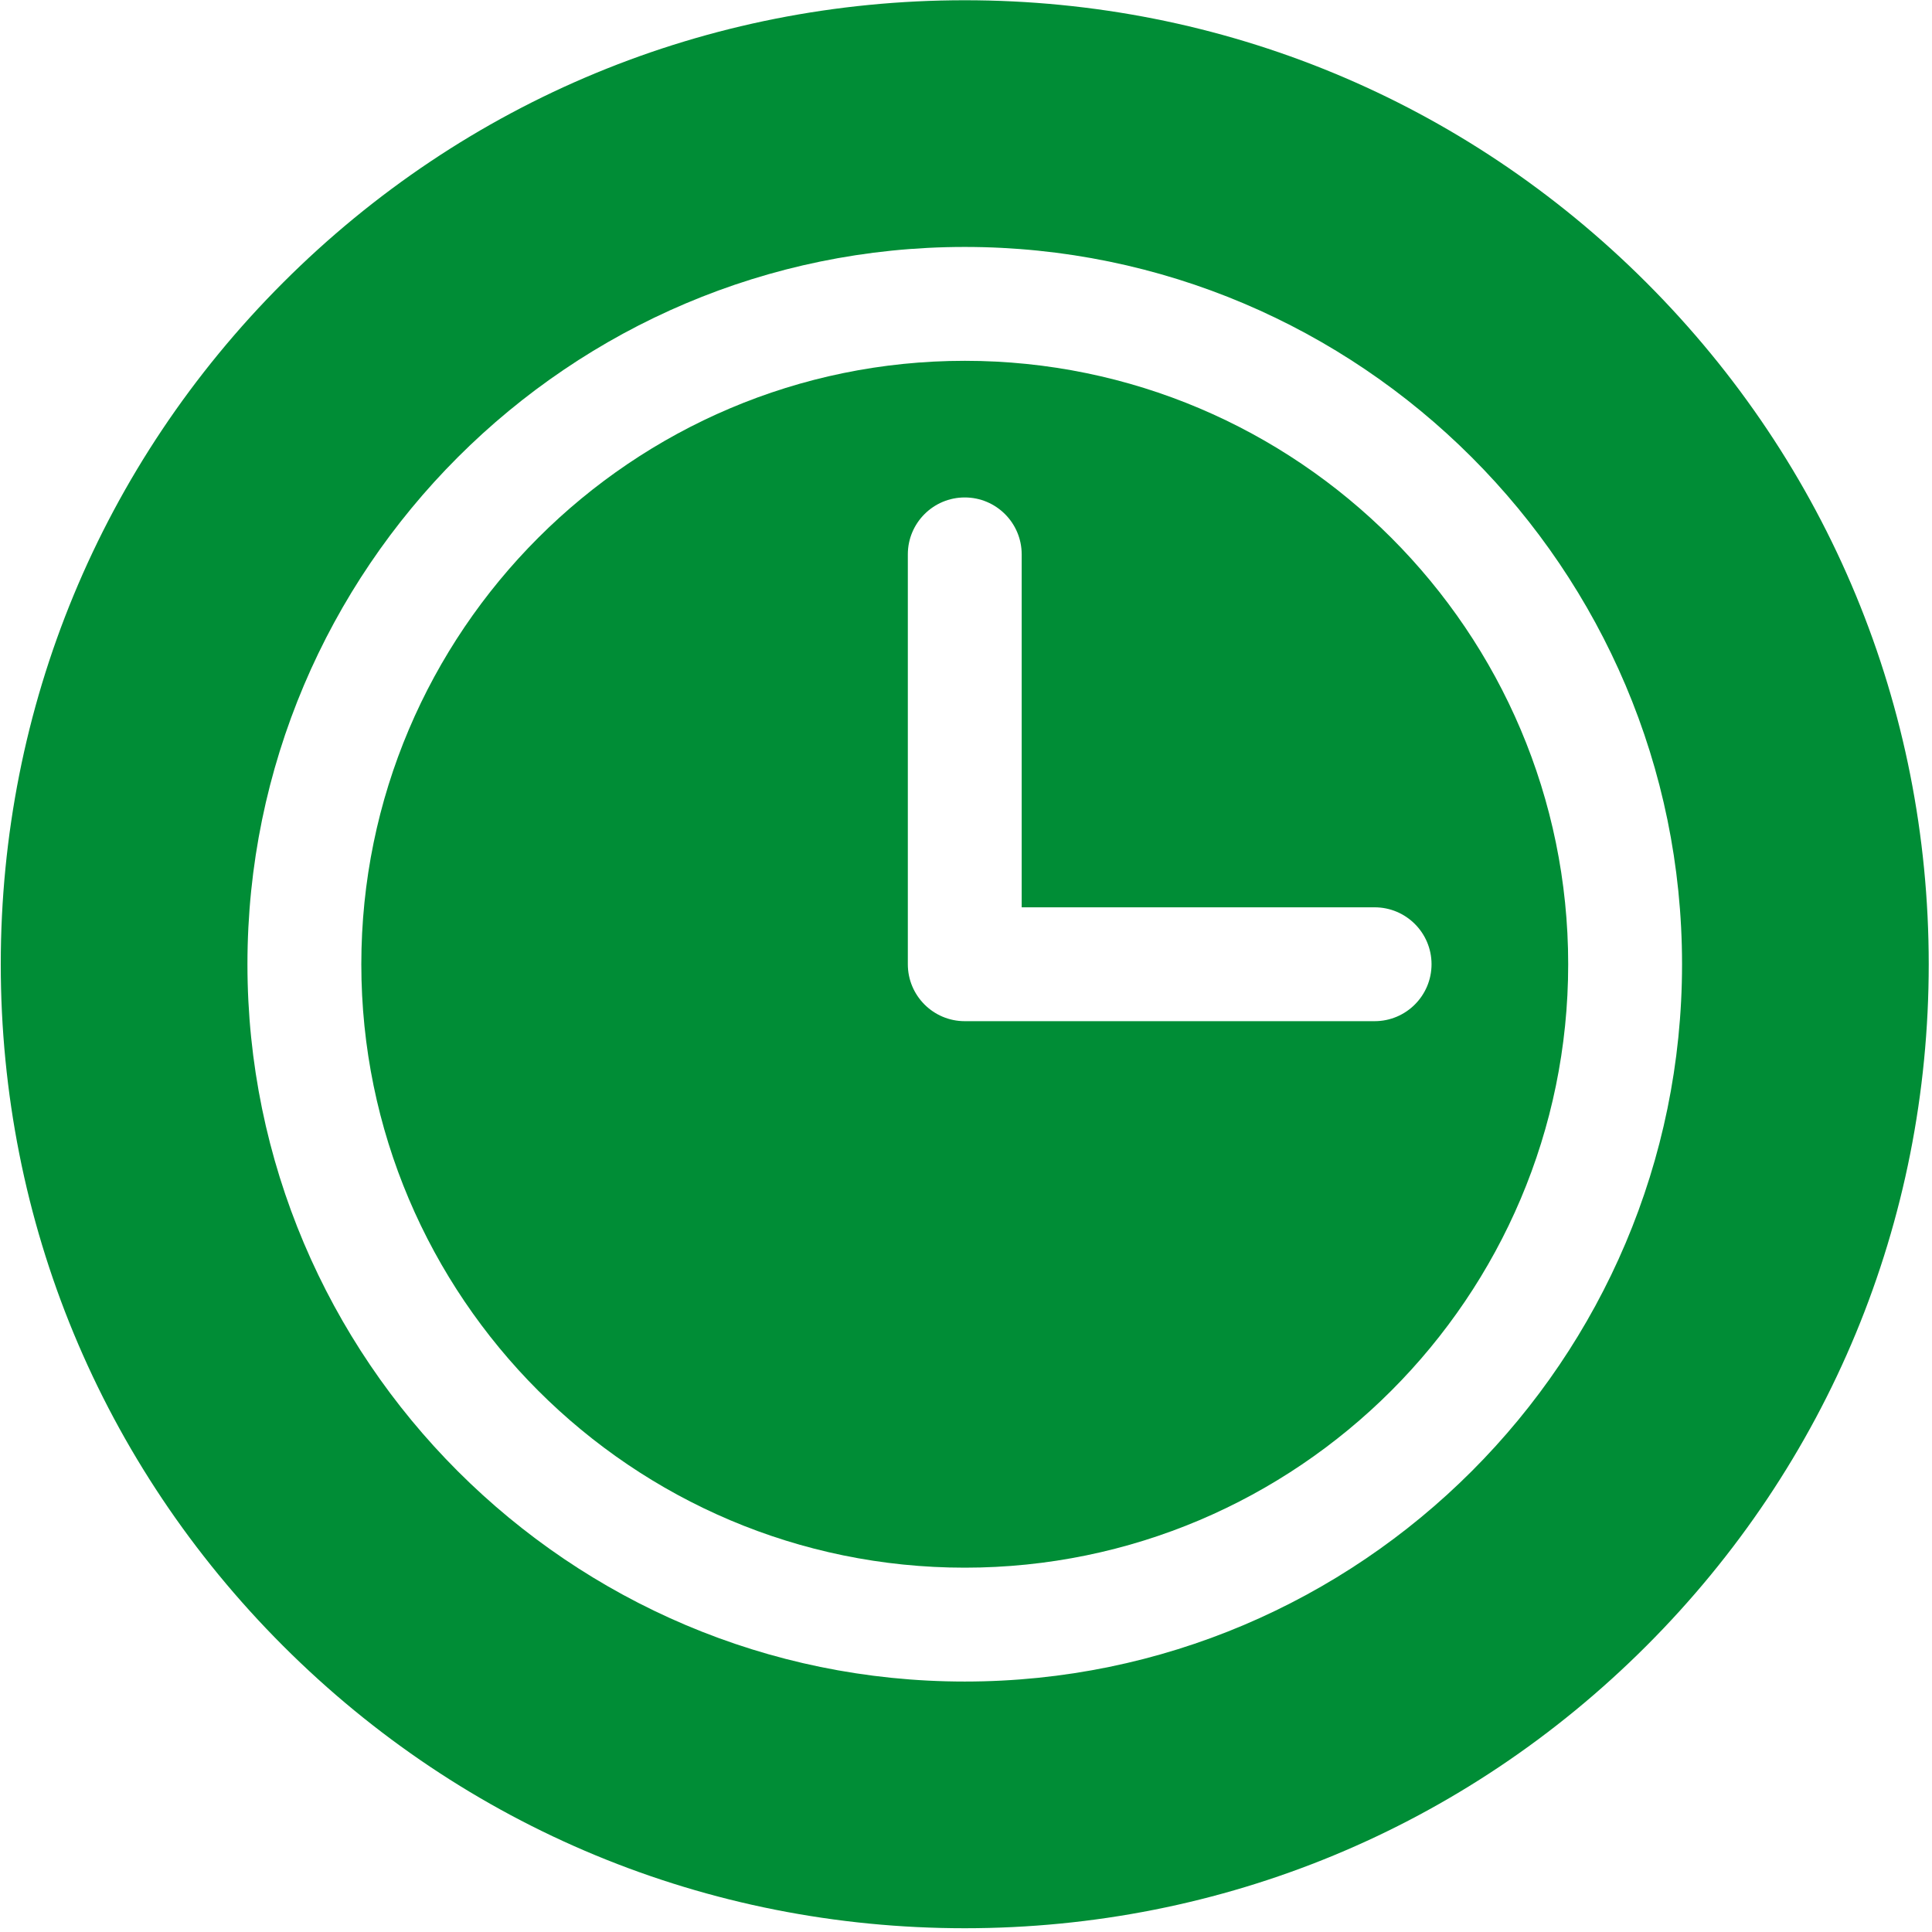
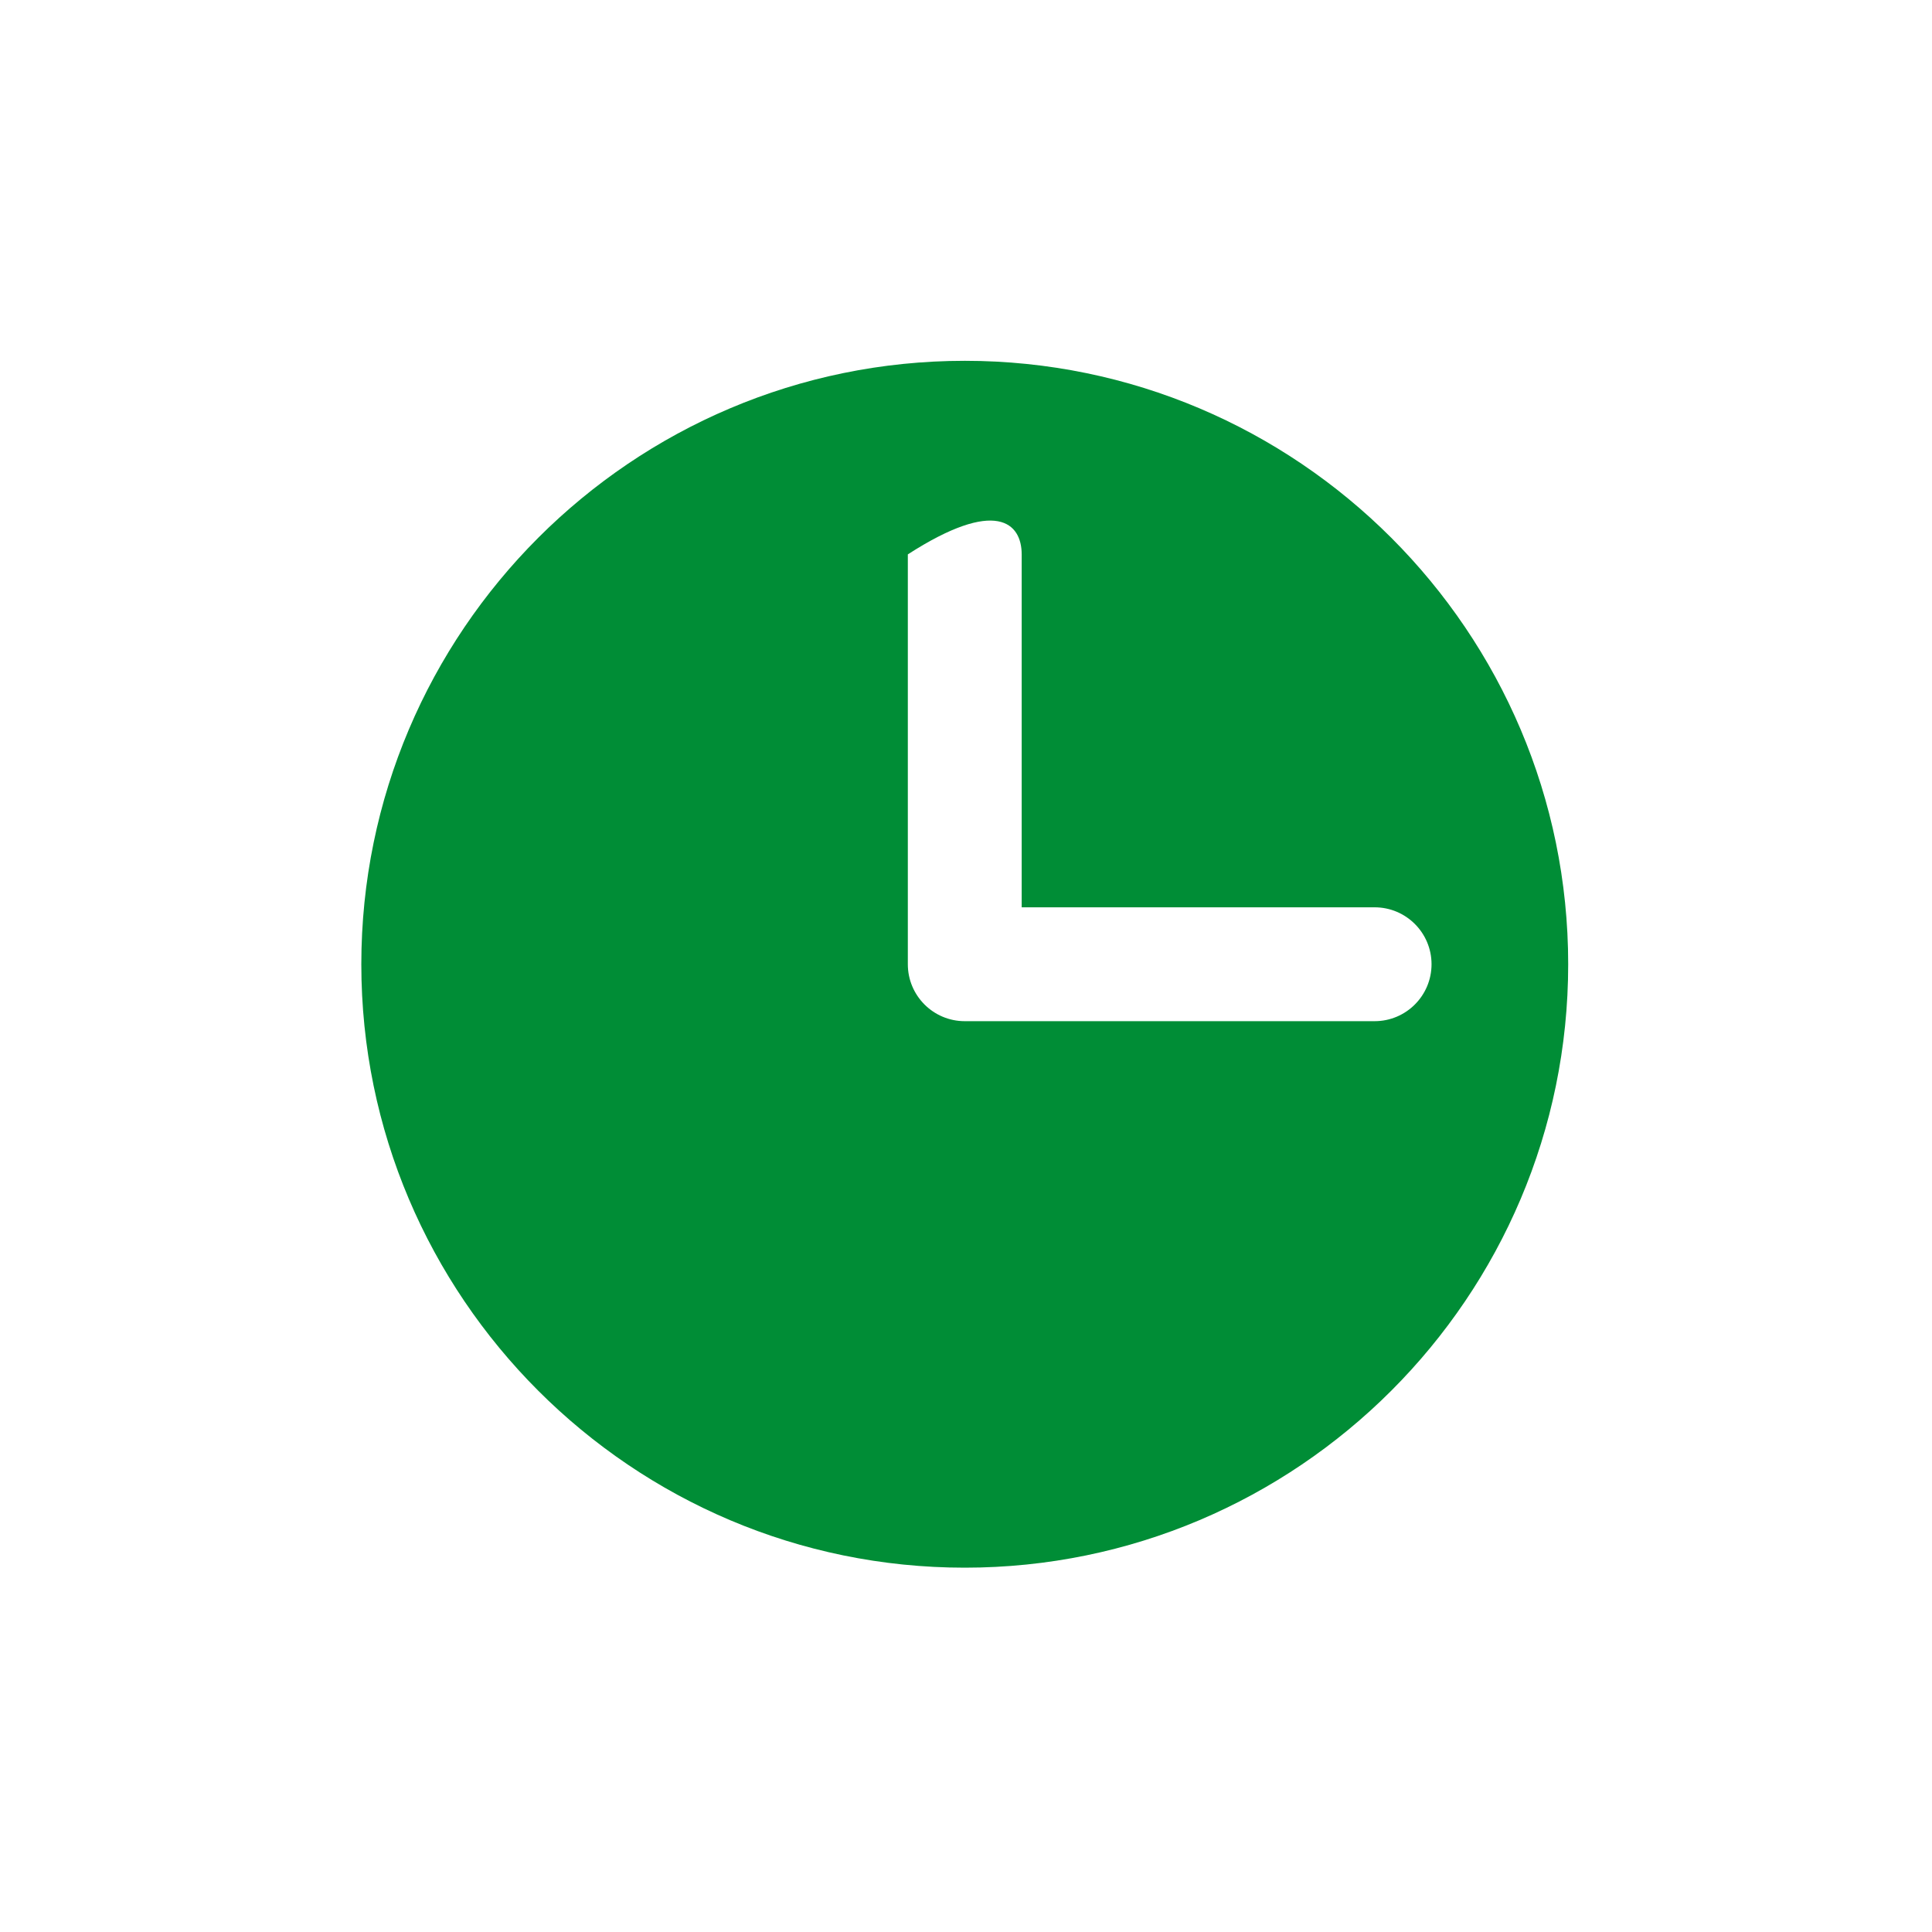
<svg xmlns="http://www.w3.org/2000/svg" width="481" height="481" viewBox="0 0 481 481" fill="none">
-   <path d="M409.895 70.356C364.567 25.028 304.294 0.062 240.19 0.062C176.083 0.062 115.813 25.028 70.482 70.356C25.151 115.687 0.19 175.954 0.19 240.061C0.19 304.168 25.154 364.438 70.482 409.769C115.813 455.098 176.083 480.063 240.19 480.063C304.294 480.063 364.567 455.098 409.895 409.769C455.221 364.438 480.186 304.168 480.186 240.061C480.186 175.957 455.224 115.687 409.895 70.356ZM240.19 418.645C141.718 418.645 61.605 338.532 61.605 240.061C61.605 141.593 141.719 61.48 240.19 61.48C338.658 61.48 418.771 141.593 418.771 240.061C418.771 338.533 338.658 418.645 240.19 418.645Z" fill="#008D36" />
-   <path d="M240.189 89.83C157.35 89.83 89.956 157.221 89.956 240.061C89.956 322.904 157.35 390.296 240.189 390.296C323.031 390.296 390.424 322.904 390.424 240.061C390.424 157.221 323.03 89.829 240.19 89.829L240.189 89.83ZM342.231 254.236H240.189C232.364 254.236 226.018 247.887 226.018 240.061V138.02C226.018 130.194 232.364 123.848 240.19 123.848C248.016 123.848 254.363 130.194 254.363 138.02V225.889H342.231C350.056 225.889 356.403 232.235 356.403 240.061C356.403 247.887 350.056 254.236 342.231 254.236Z" fill="#008D36" />
+   <path d="M240.189 89.83C157.35 89.83 89.956 157.221 89.956 240.061C89.956 322.904 157.35 390.296 240.189 390.296C323.031 390.296 390.424 322.904 390.424 240.061C390.424 157.221 323.03 89.829 240.19 89.829L240.189 89.83ZM342.231 254.236H240.189C232.364 254.236 226.018 247.887 226.018 240.061V138.02C248.016 123.848 254.363 130.194 254.363 138.02V225.889H342.231C350.056 225.889 356.403 232.235 356.403 240.061C356.403 247.887 350.056 254.236 342.231 254.236Z" fill="#008D36" />
</svg>